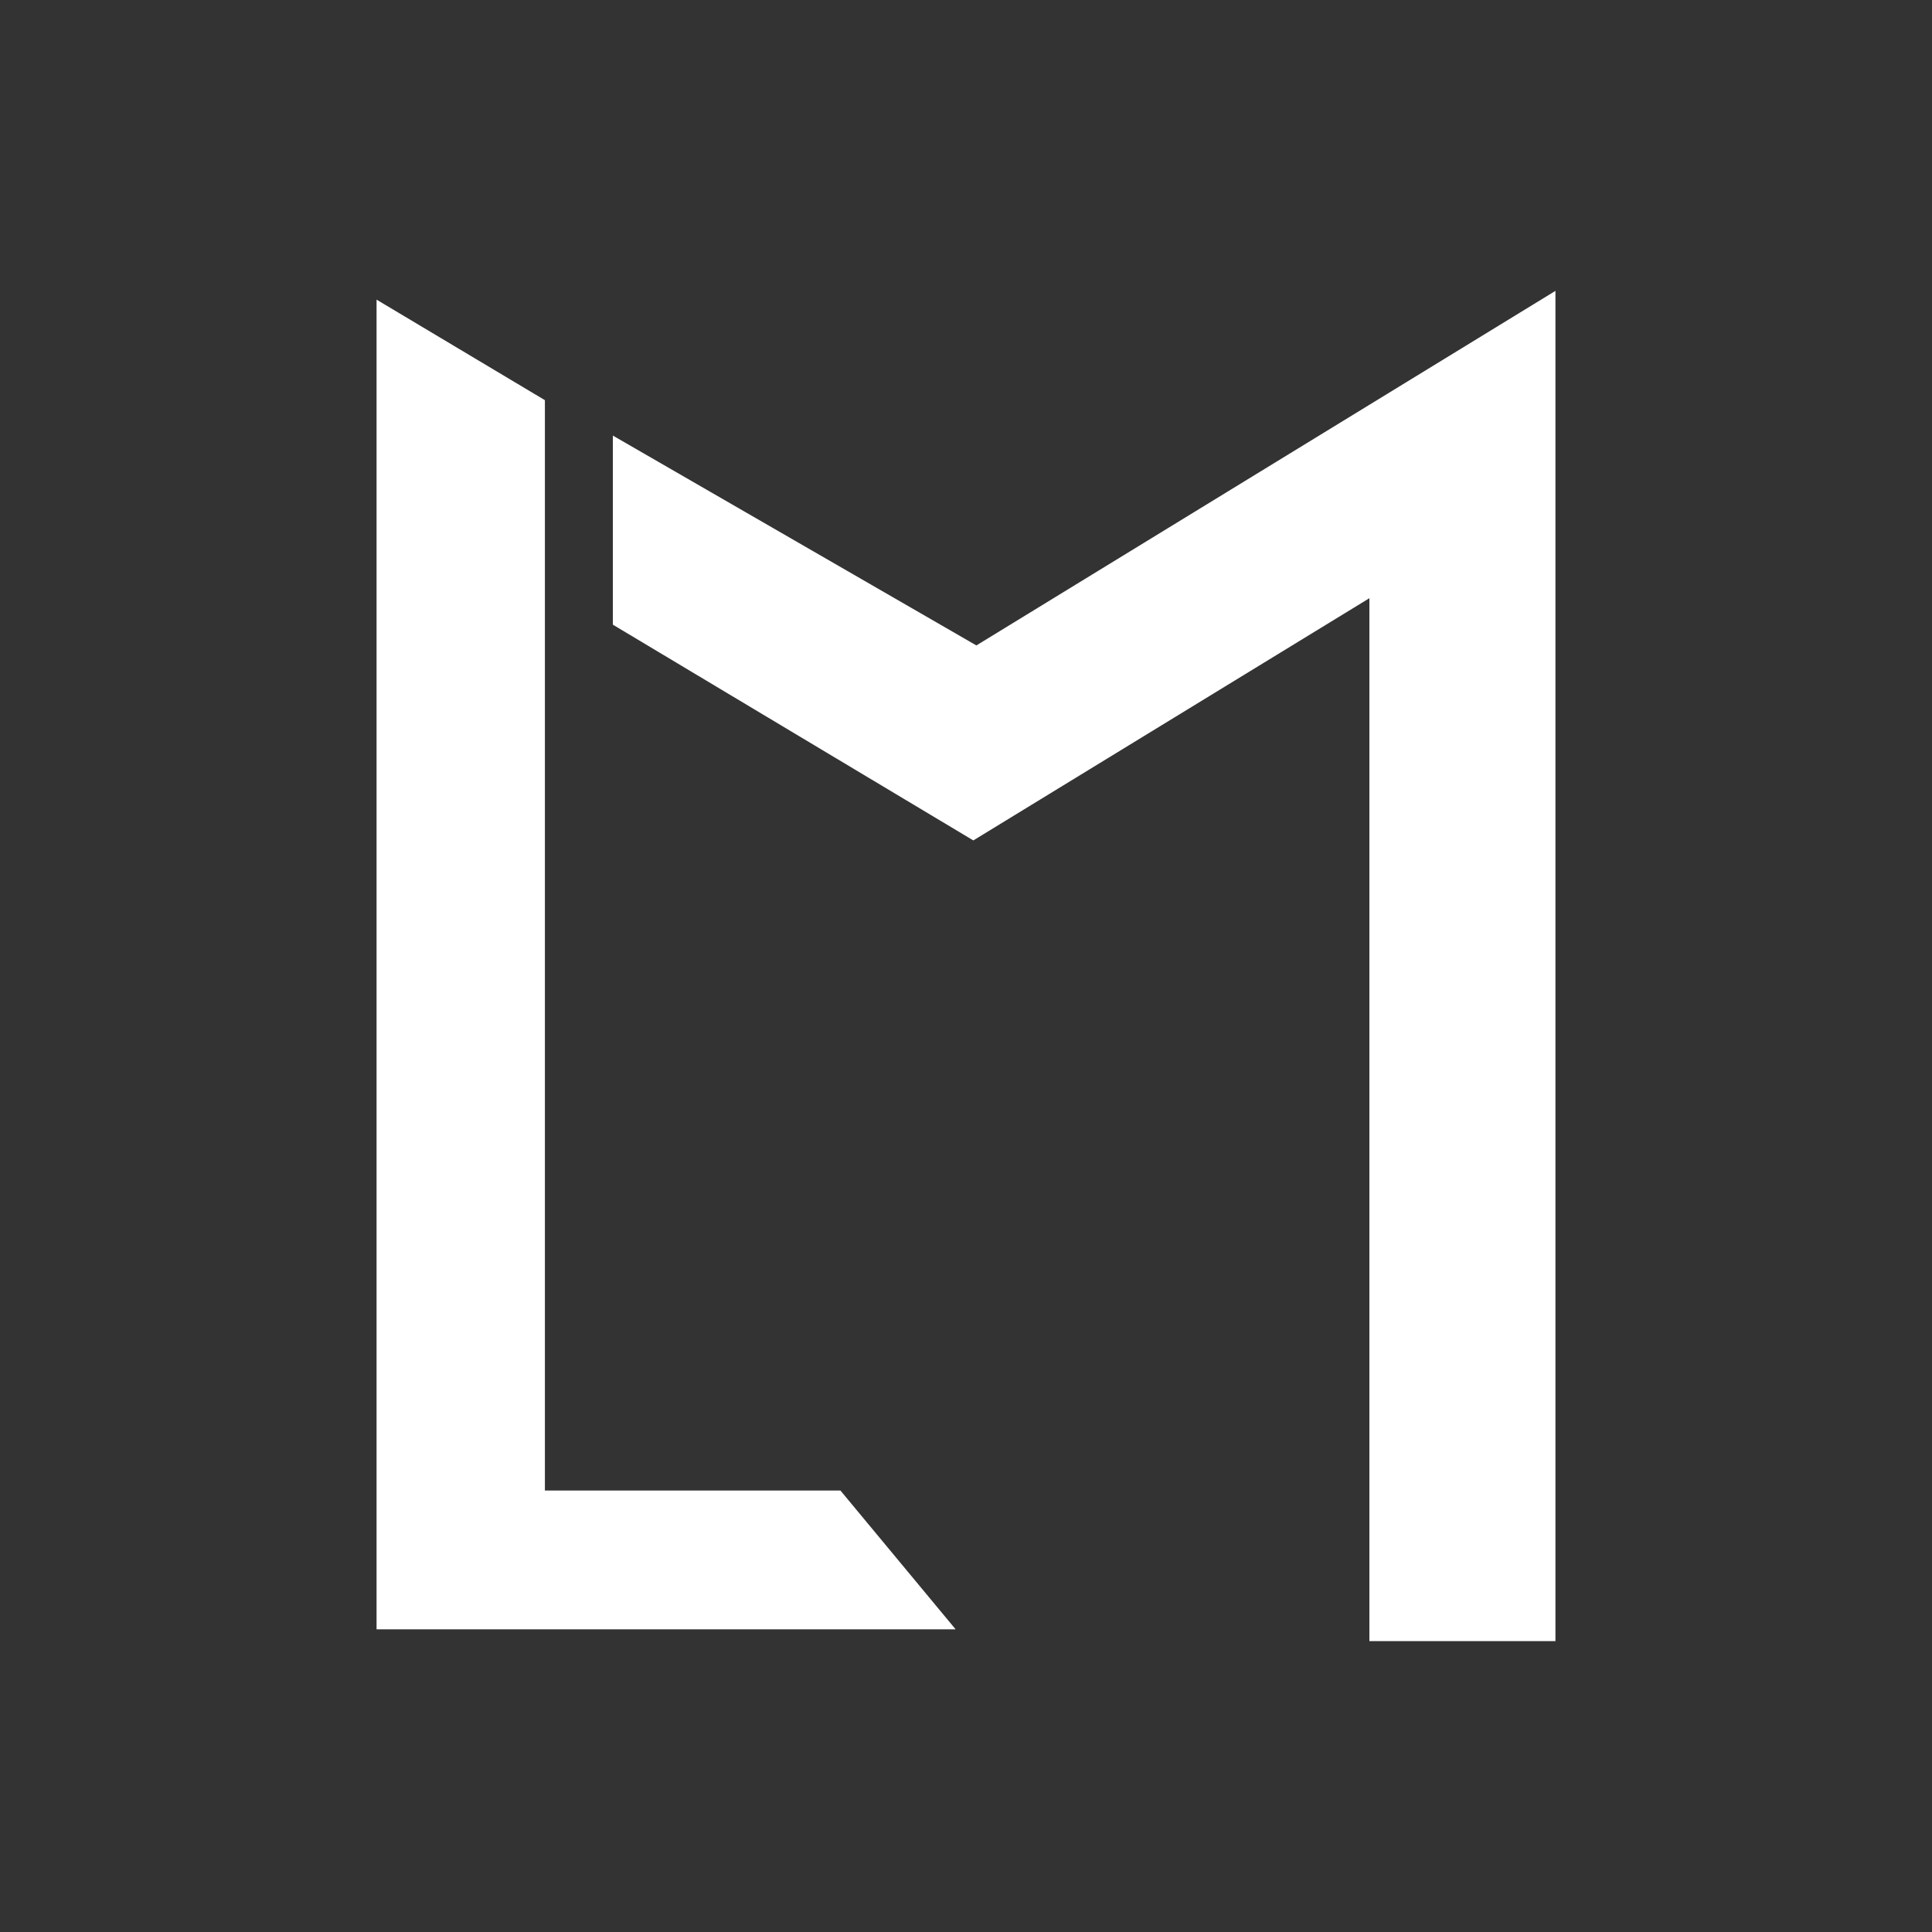
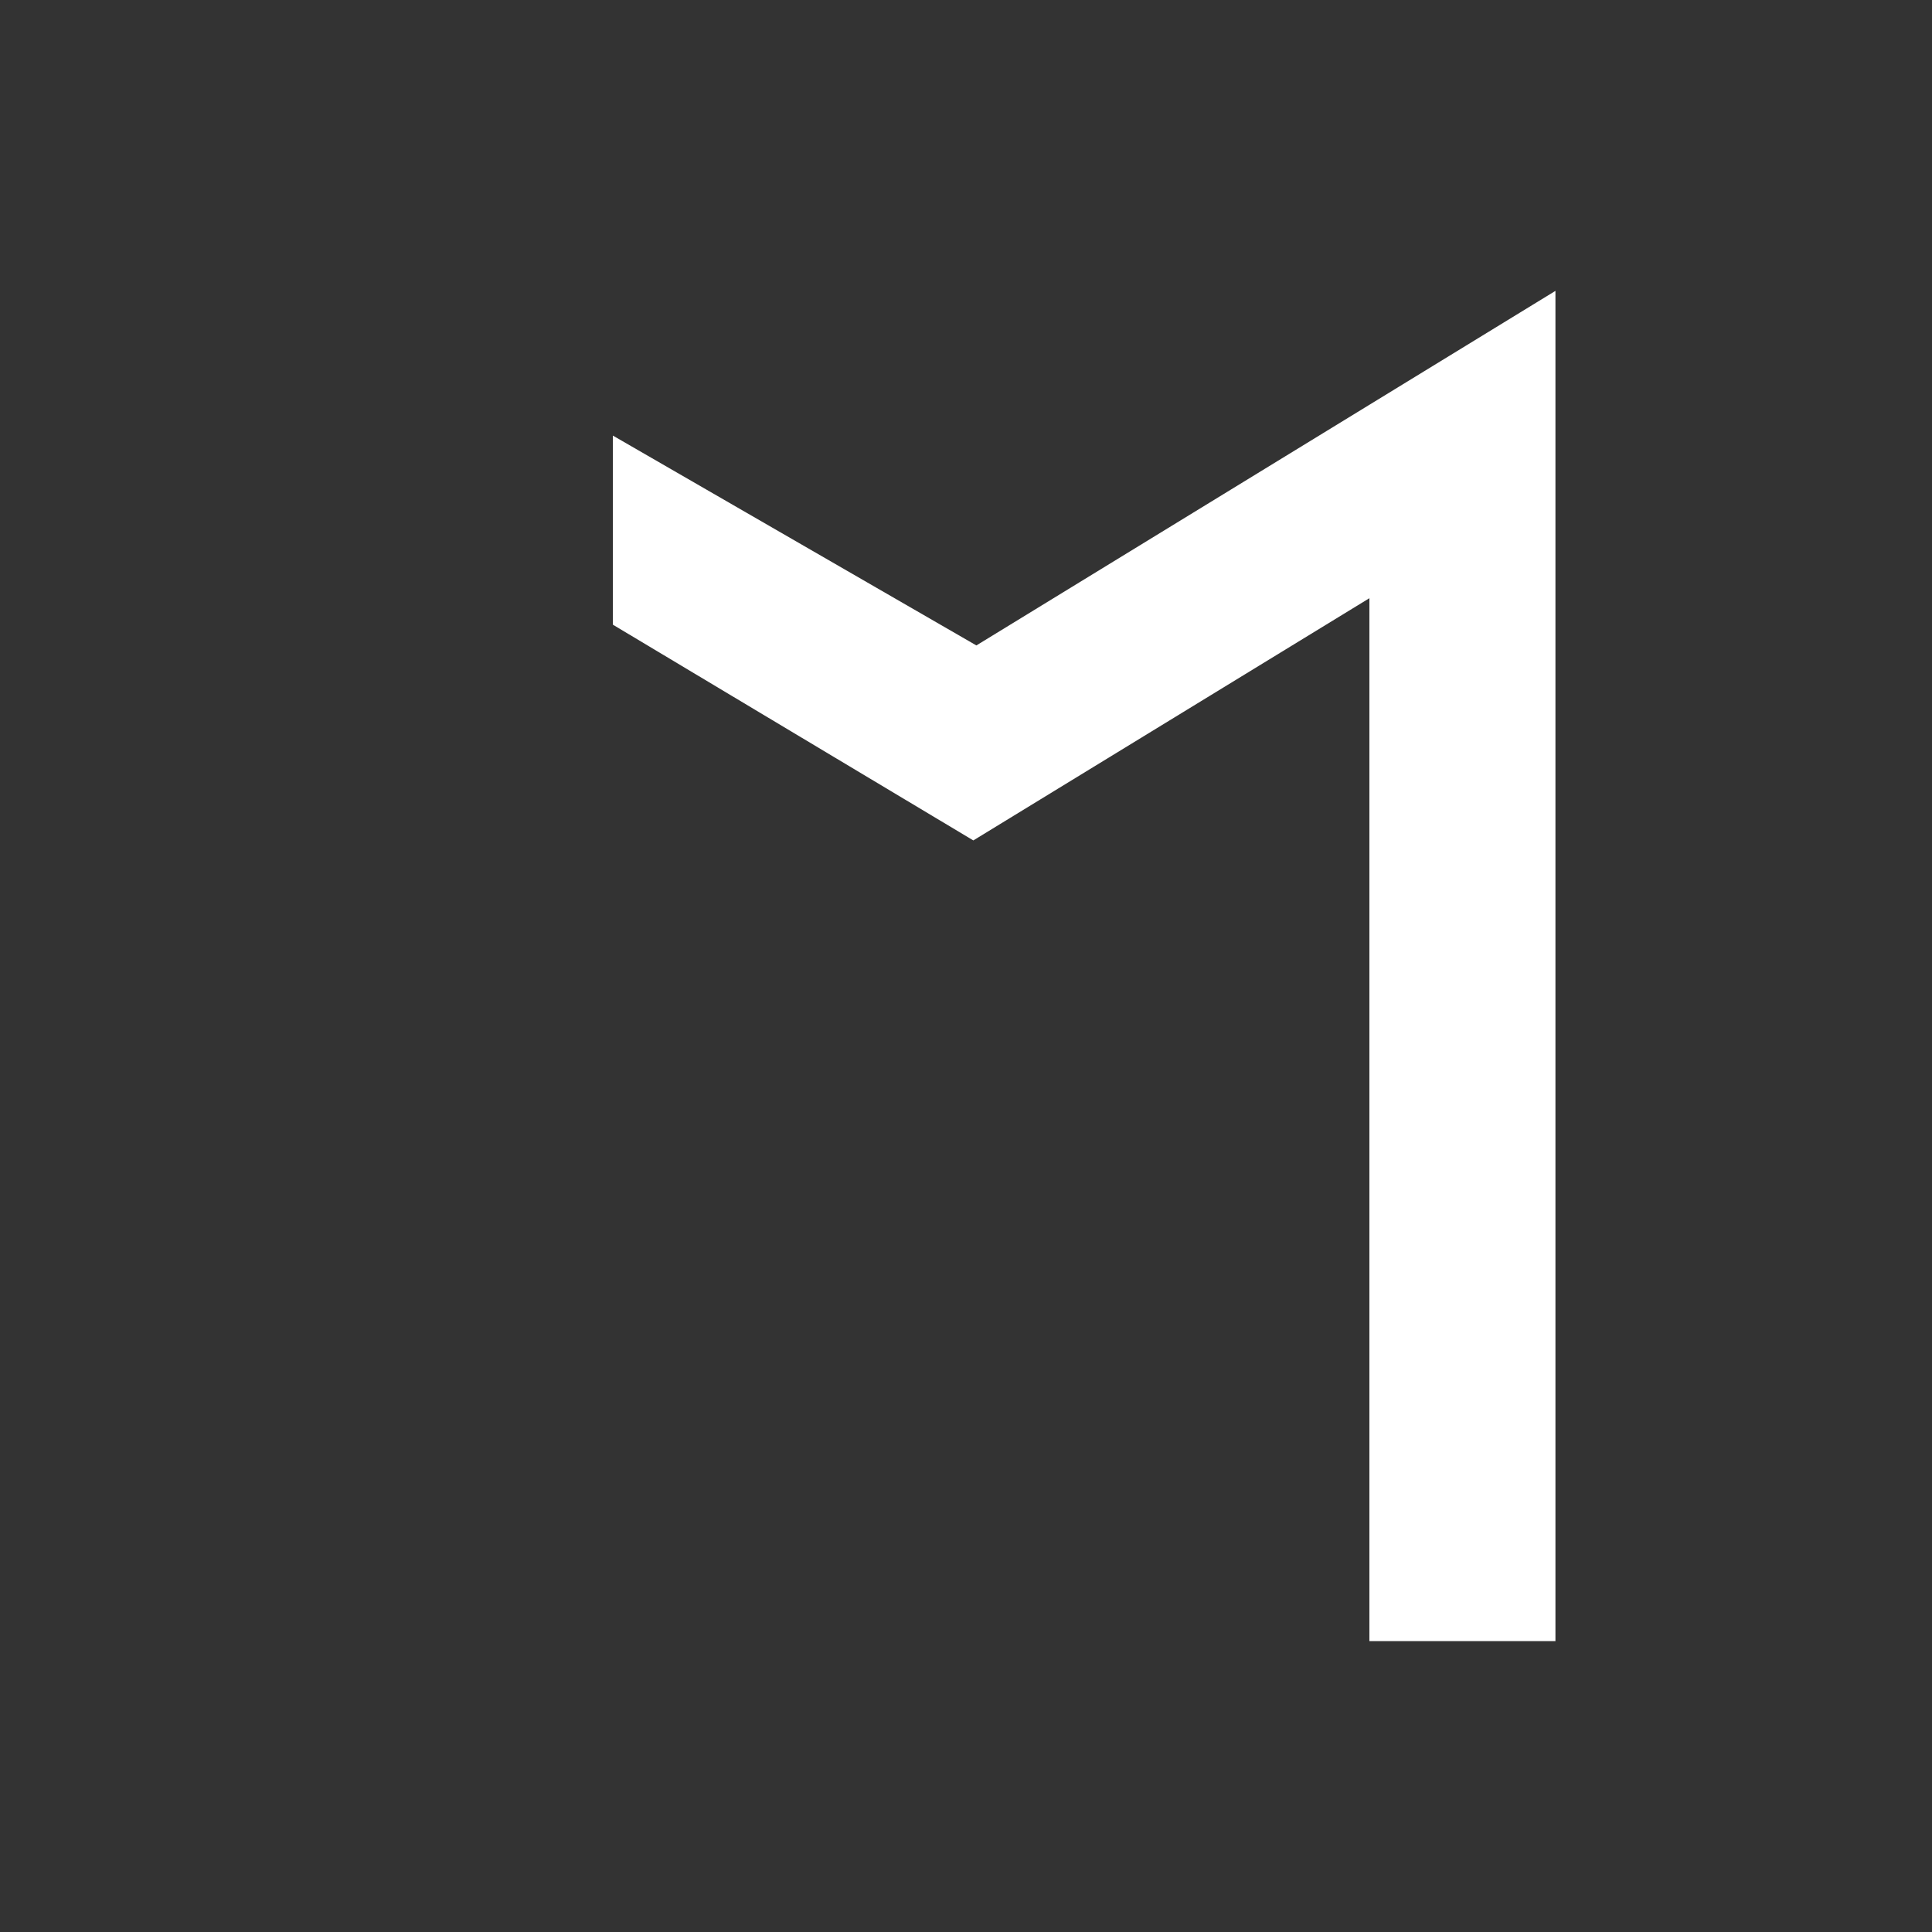
<svg xmlns="http://www.w3.org/2000/svg" id="Layer_1" version="1.1" viewBox="0 0 1080 1080">
  <rect x="0" y="0" width="1080" height="1080" fill="#333333" stroke="none" />
  <defs>
    <style>
      .st0 {
        fill: #fff;
      }
    </style>
  </defs>
-   <polygon class="st0" points="210.5 167.5 210.5 910.8 534.2 910.8 469.8 833.2 304.6 833.2 304.6 223.7 210.5 167.5" />
  <polygon class="st0" points="342.6 243.5 342.6 349.2 544.1 469.8 765.5 334.4 765.5 917.4 869.5 917.4 869.5 162.6 545.8 360.8 342.6 243.5" />
</svg>